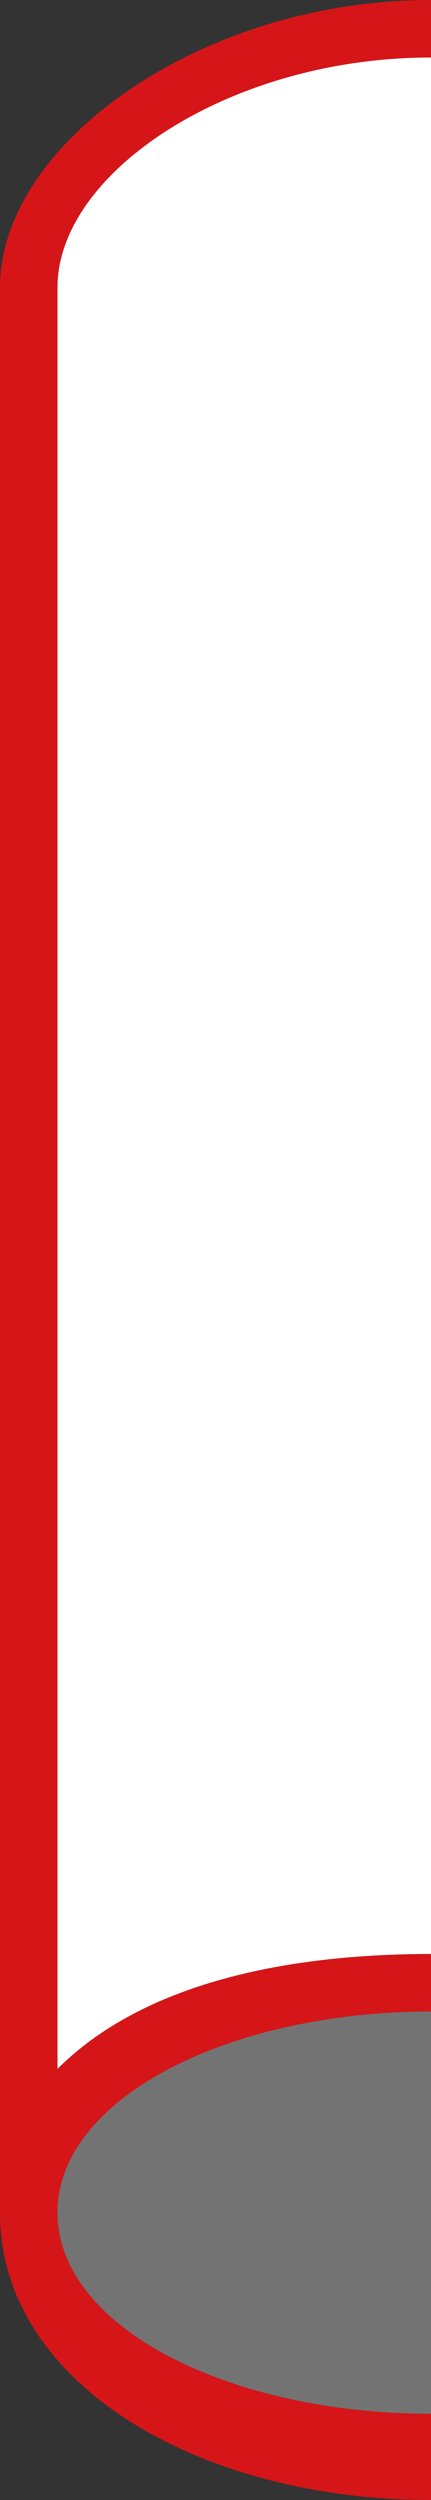
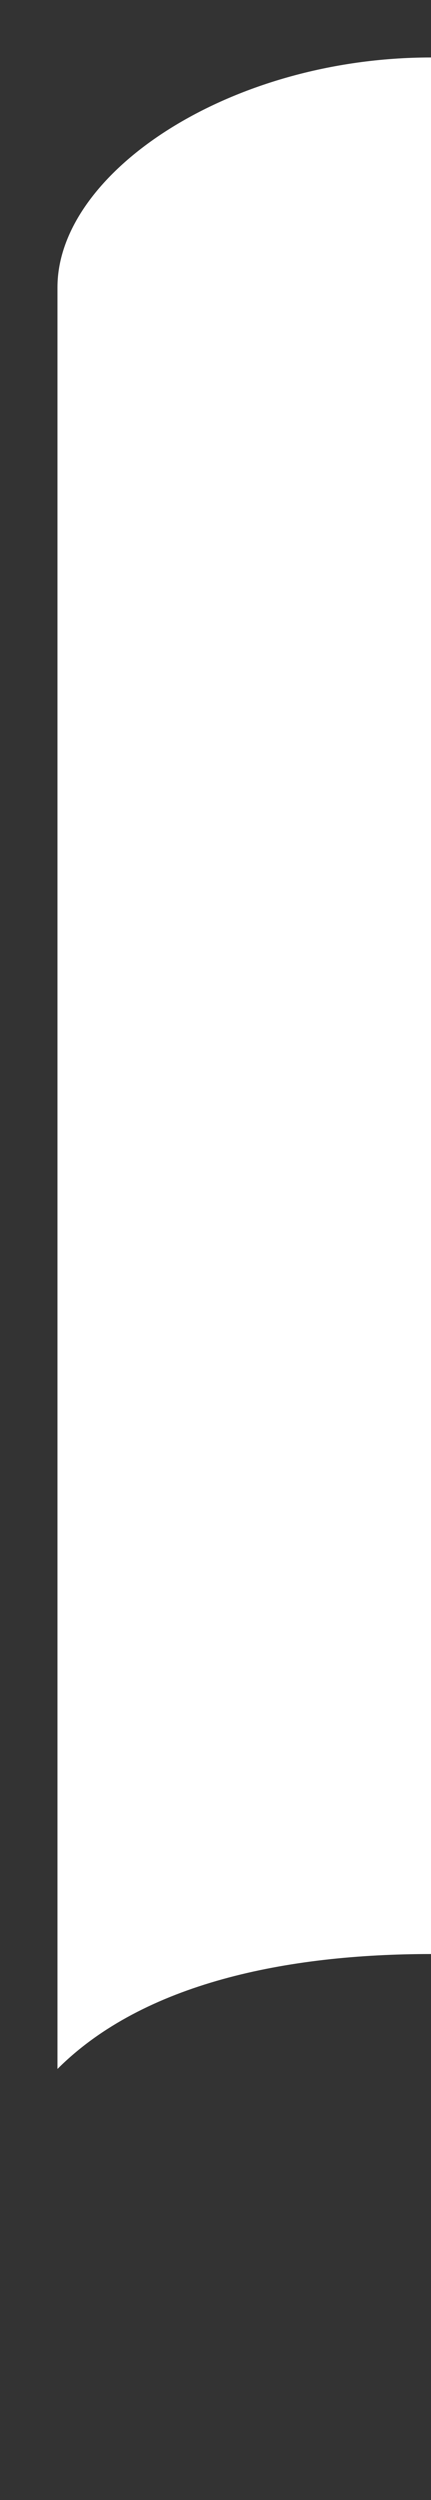
<svg xmlns="http://www.w3.org/2000/svg" style="width: 100%; vertical-align: middle; max-width: 100%;" viewBox="0 0 1.5 8.7" x="0px" y="0px" width="100%">
  <rect x="0" y="0" width="1.5" height="8.7" fill="#333333" stroke="none" />
  <g>
    <path fill="rgb(255, 255, 255)" d="M 1.5 0.2 C 0.8 0.2 0.2 0.6 0.2 1 v 6.2 C 0.5 6.9 1 6.8 1.5 6.8 V 0.2 Z">
    </path>
  </g>
  <g>
-     <path fill="rgb(214, 21, 24)" d="M 0.2 7.7 H 0 V 1 c 0 -0.5 0.7 -1 1.5 -1 v 0.2 C 0.8 0.2 0.2 0.6 0.2 1 v 6.2 C 0.5 6.9 1 6.8 1.5 6.8 V 7 C 0.8 7 0.2 7.3 0.2 7.7 Z">
-     </path>
-   </g>
+     </g>
  <g>
-     <path fill="rgb(214, 21, 24)" d="M 1.5 8.7 C 0.7 8.7 0 8.3 0 7.7 s 0.7 -0.9 1.5 -0.9 V 7 C 0.8 7 0.2 7.3 0.2 7.7 s 0.6 0.7 1.3 0.7 V 8.7 Z">
-     </path>
-   </g>
+     </g>
  <g>
-     <path fill="rgb(115, 115, 115)" d="M 1.5 7 C 0.8 7 0.2 7.3 0.2 7.7 s 0.6 0.7 1.3 0.7 V 7 Z">
-     </path>
-   </g>
+     </g>
</svg>